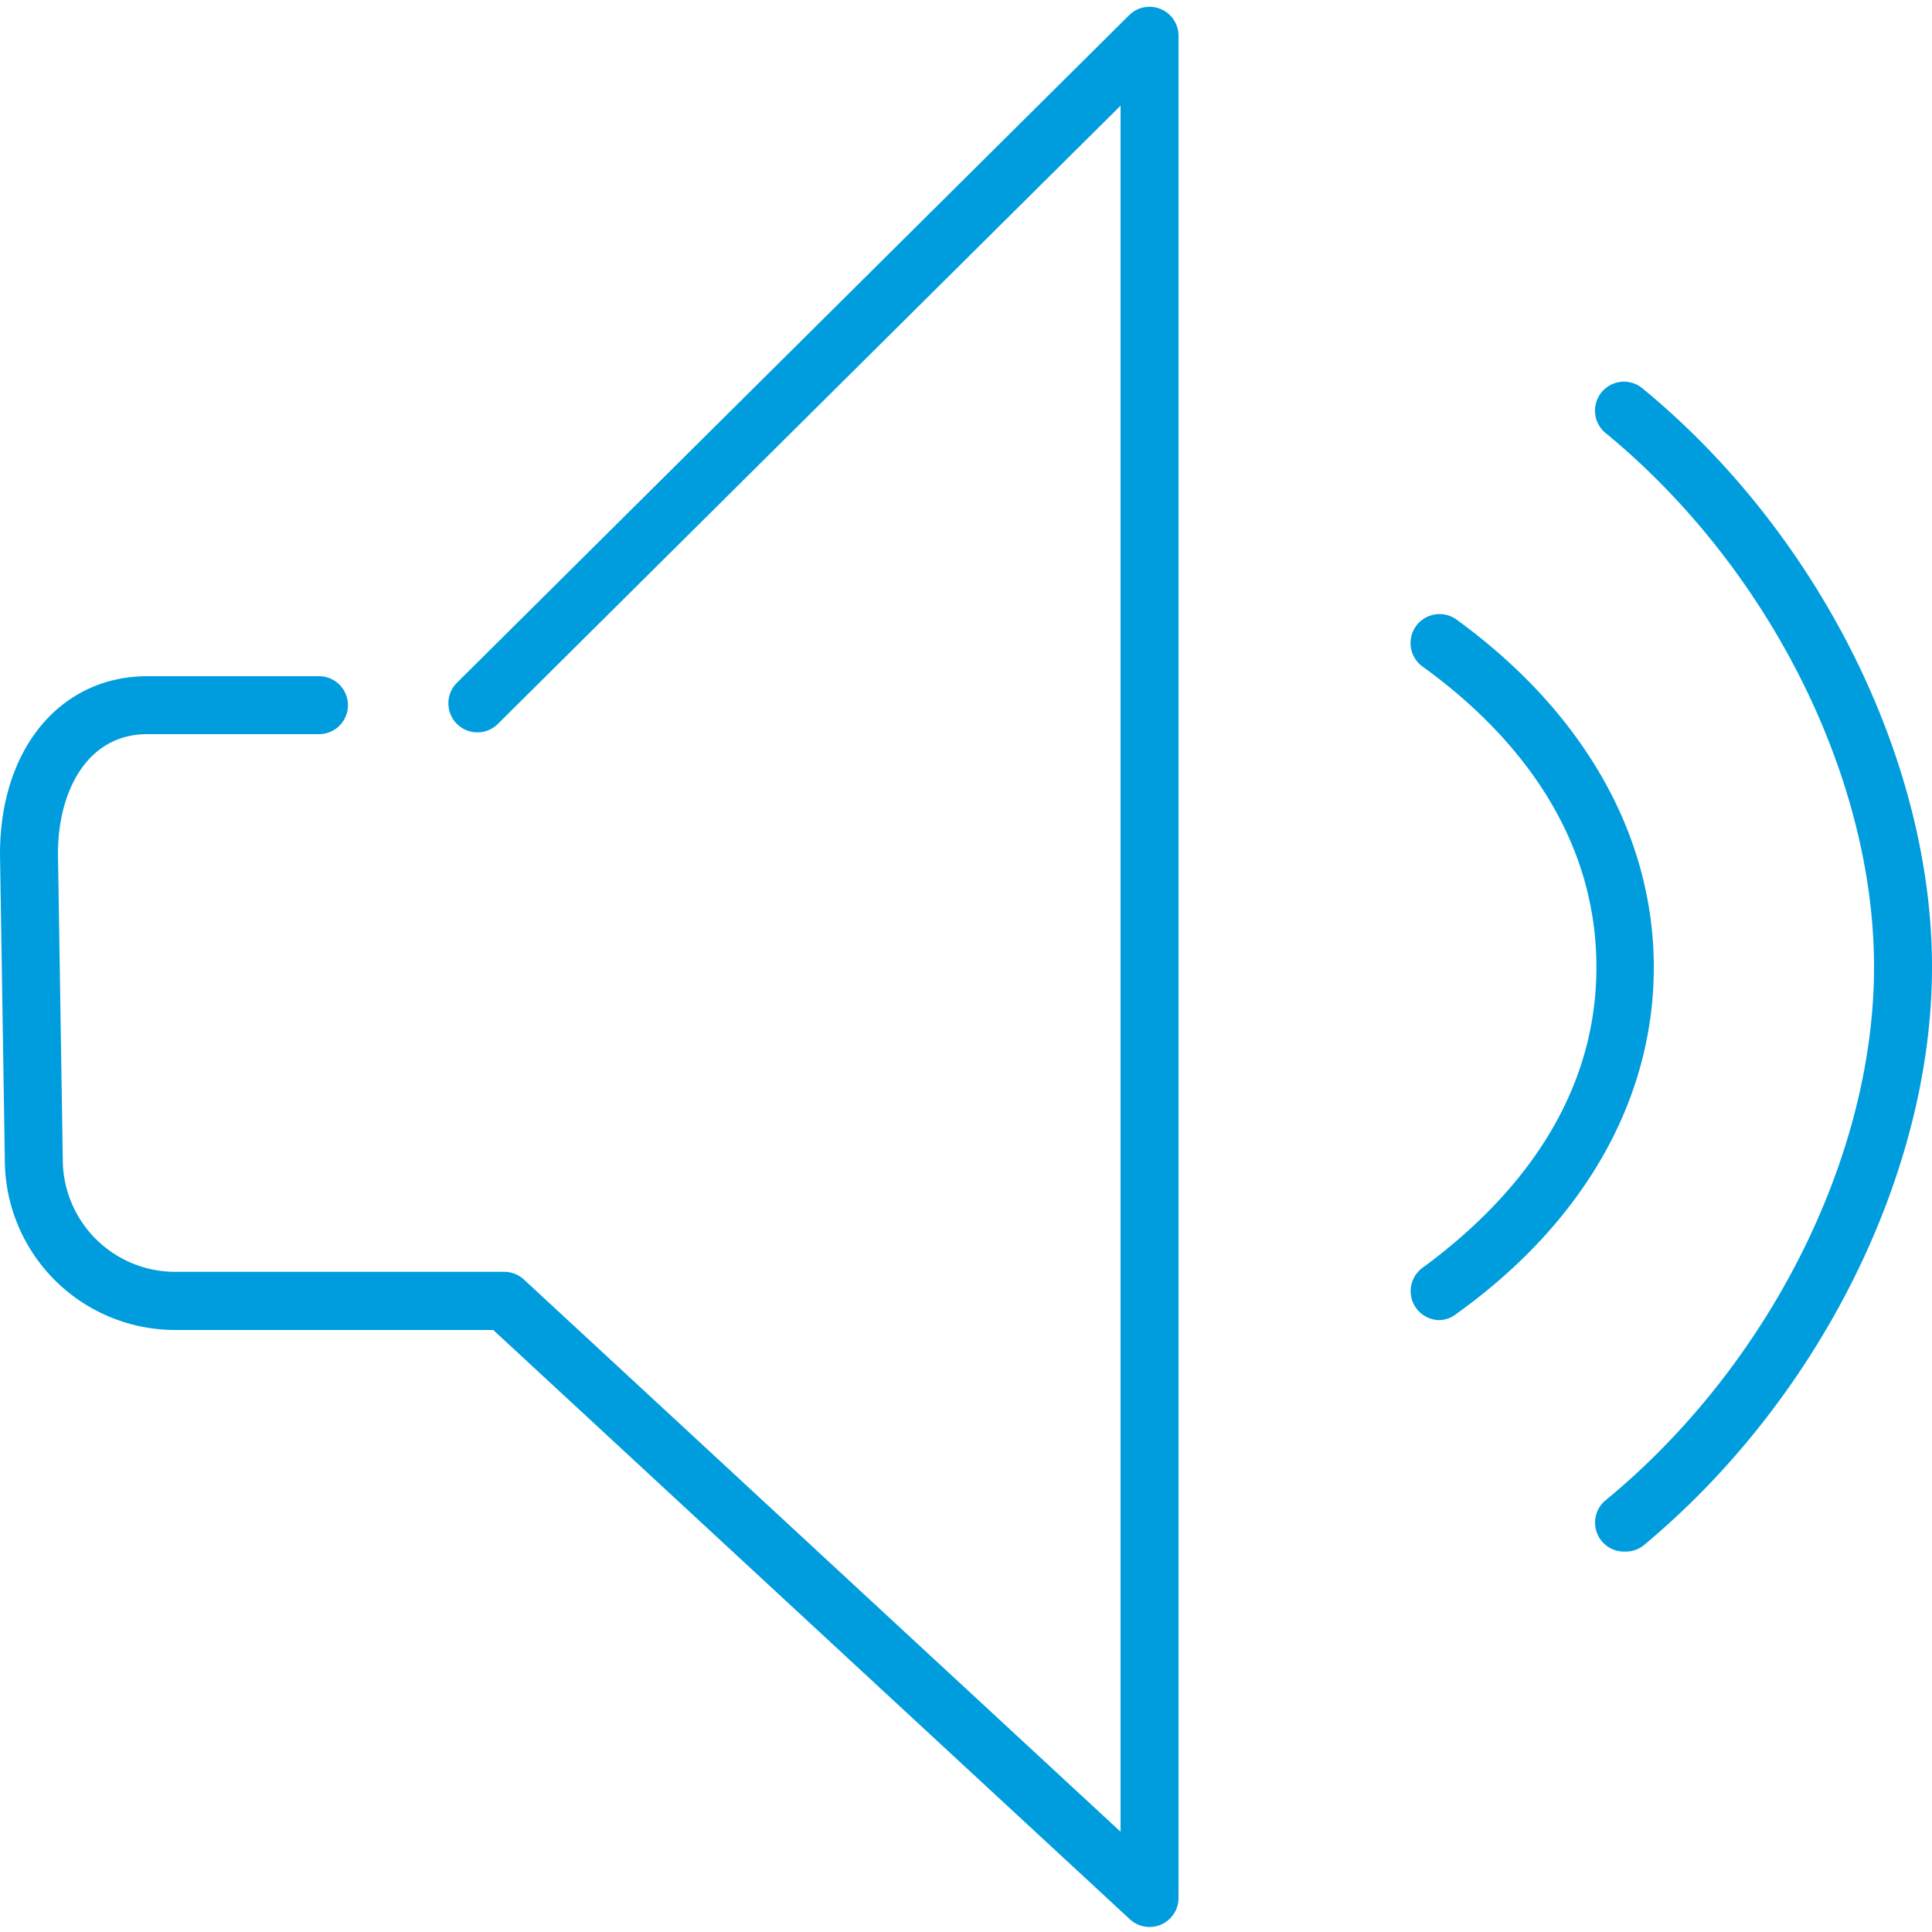
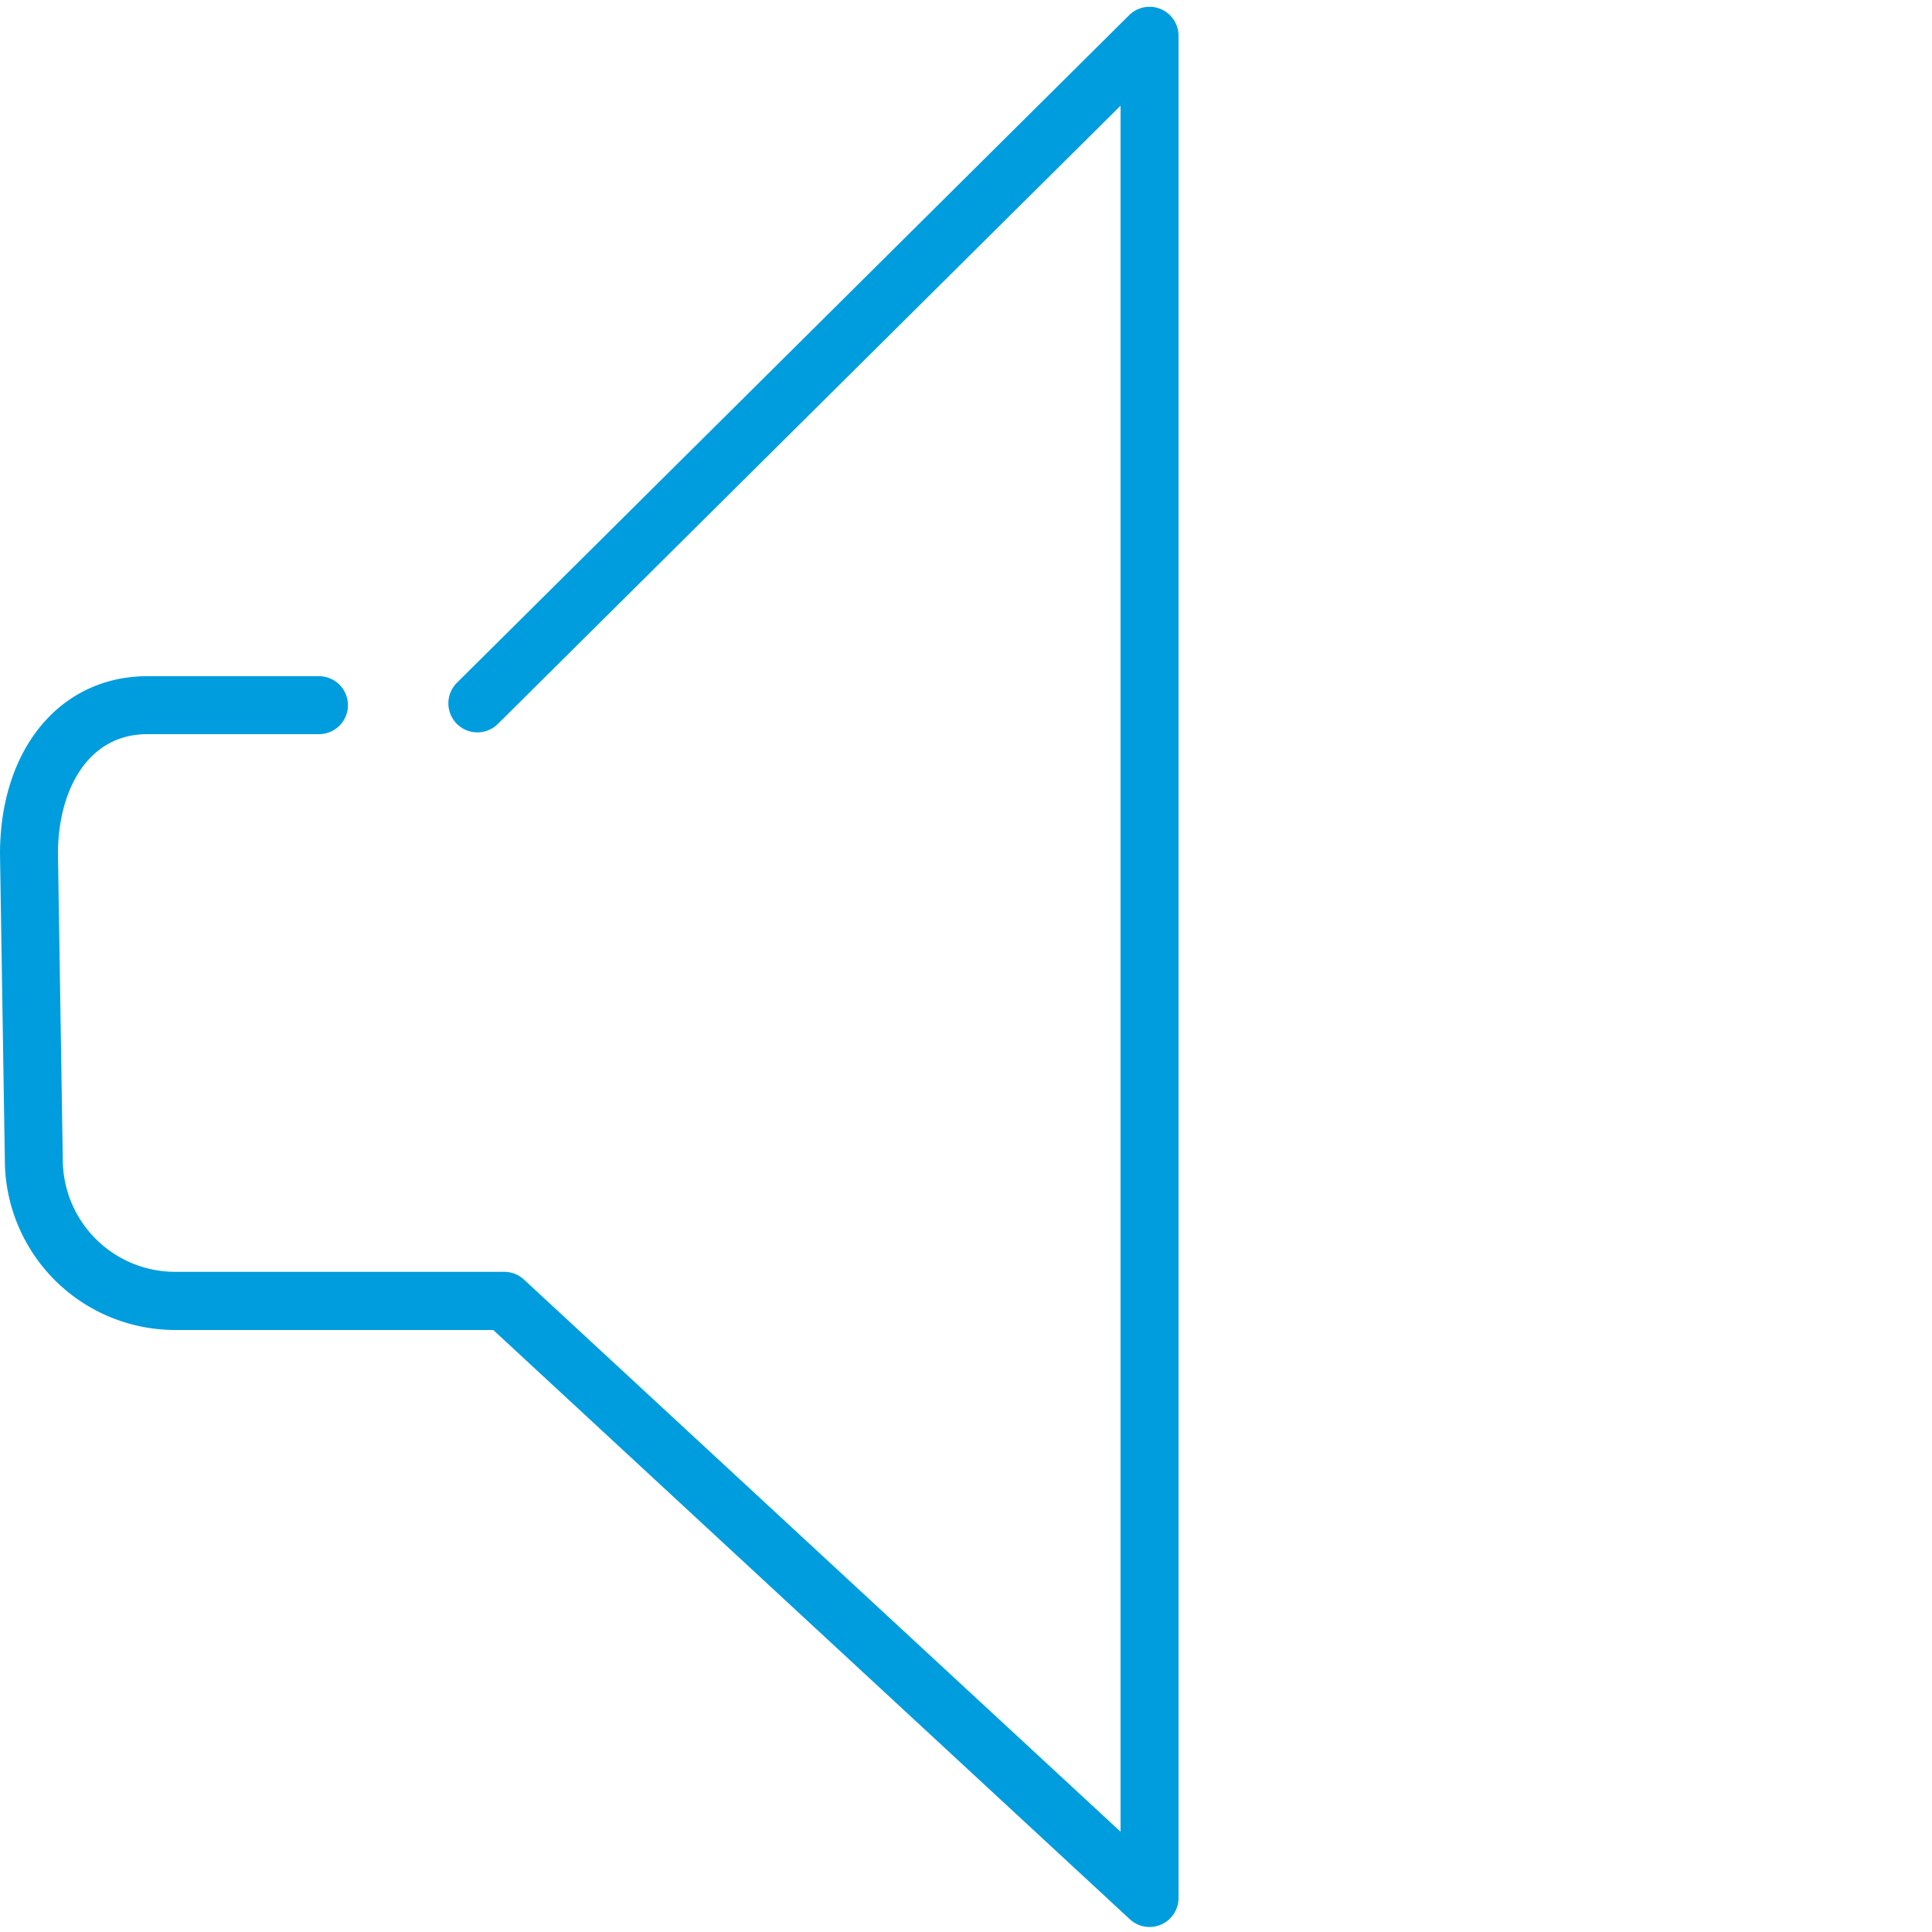
<svg xmlns="http://www.w3.org/2000/svg" id="Warstwa_1" data-name="Warstwa 1" viewBox="0 0 100 100">
  <defs>
    <style>.cls-1{fill:#009dde;}</style>
  </defs>
  <title>9_32</title>
-   <path class="cls-1" d="M84.11,80.31a1.5,1.5,0,0,1-1-2.66C91.56,70.7,97,59.86,97,50.05s-5.44-20.67-13.85-27.6a1.5,1.5,0,1,1,1.91-2.31C94.14,27.62,100,39.36,100,50.05S94.14,72.46,85.06,80A1.49,1.49,0,0,1,84.11,80.31Z" />
-   <path class="cls-1" d="M74.51,68.33a1.5,1.5,0,0,1-.88-2.71c4.09-3,9-8.09,9-15.56s-4.88-12.59-9-15.56a1.5,1.5,0,1,1,1.76-2.43c6.59,4.79,10.21,11.17,10.21,18S82,63.26,75.39,68A1.49,1.49,0,0,1,74.51,68.33Z" />
  <path class="cls-1" d="M59.48,99.74a1.5,1.5,0,0,1-1-.4L25.53,68.84H9.06A8.82,8.82,0,0,1,.25,60L0,44.2C0,38.74,3.14,35,7.63,35h8.88a1.5,1.5,0,0,1,0,3H7.63C4.43,38,3,41.08,3,44.17L3.25,60a5.82,5.82,0,0,0,5.81,5.83H26.12a1.5,1.5,0,0,1,1,.4L58,94.81V5.47l-32.23,32a1.5,1.5,0,1,1-2.12-2.13L58.43.8A1.5,1.5,0,0,1,61,1.86V98.24a1.5,1.5,0,0,1-1.5,1.5Z" />
</svg>